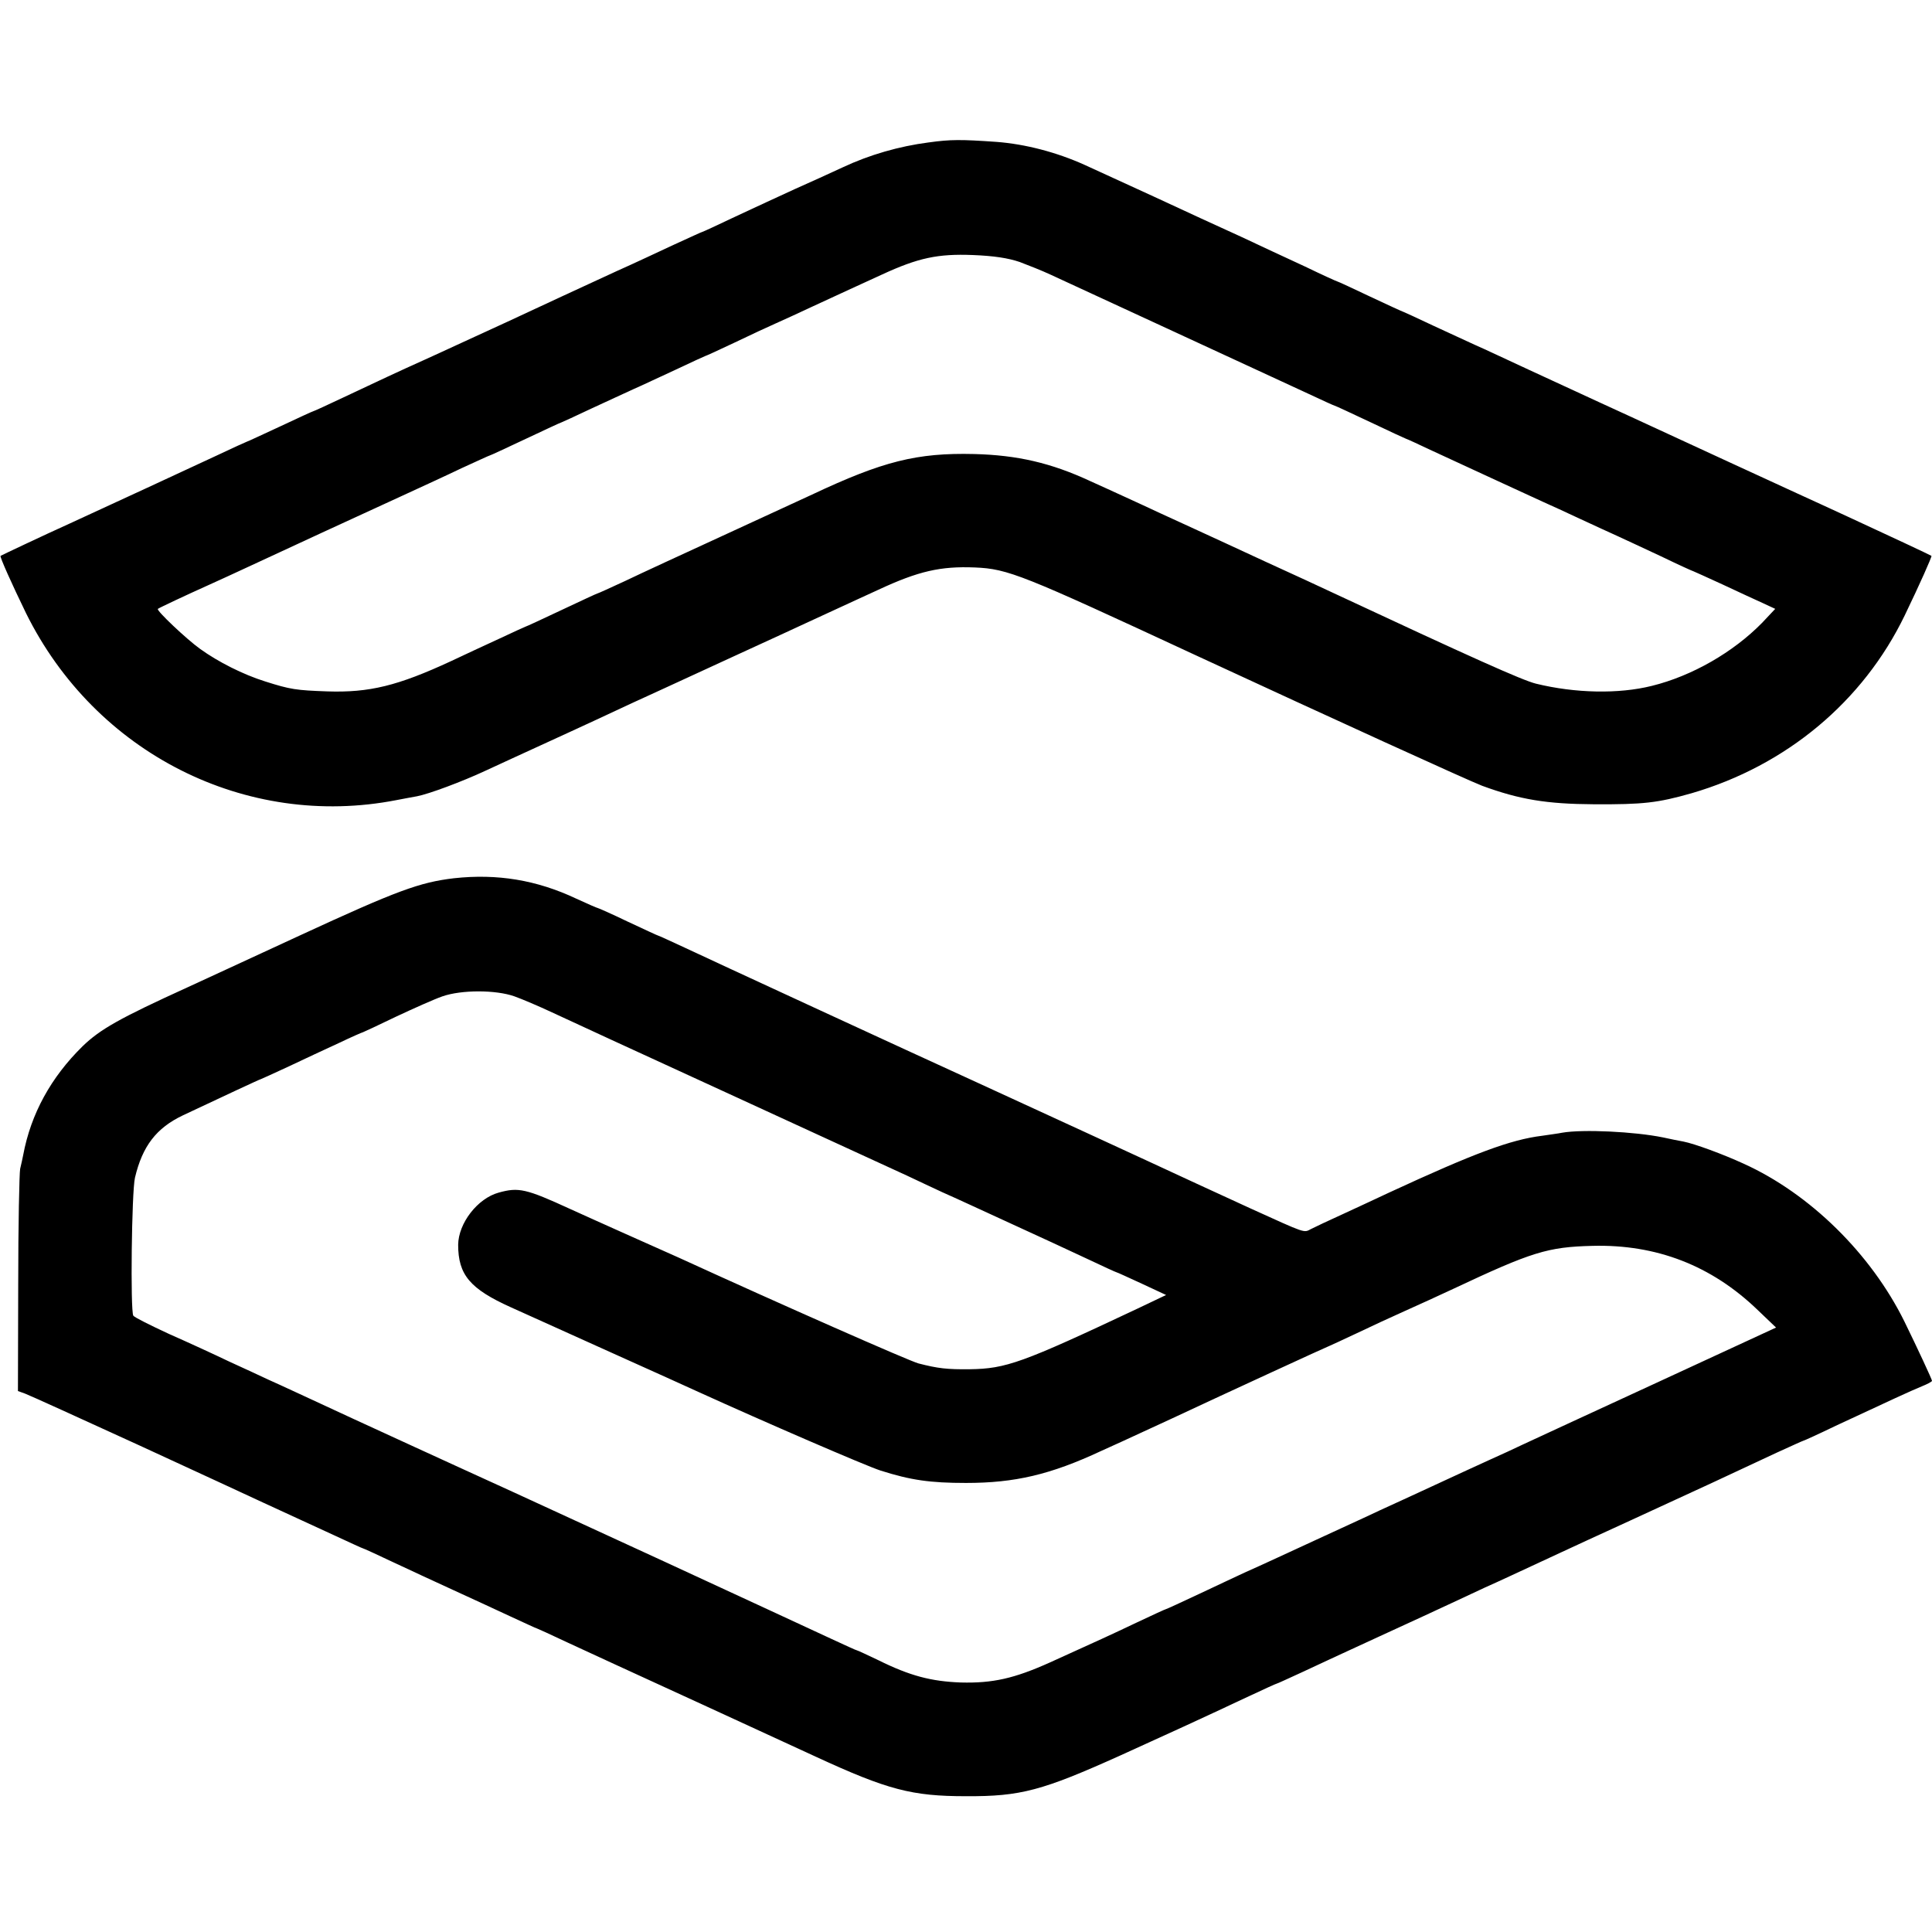
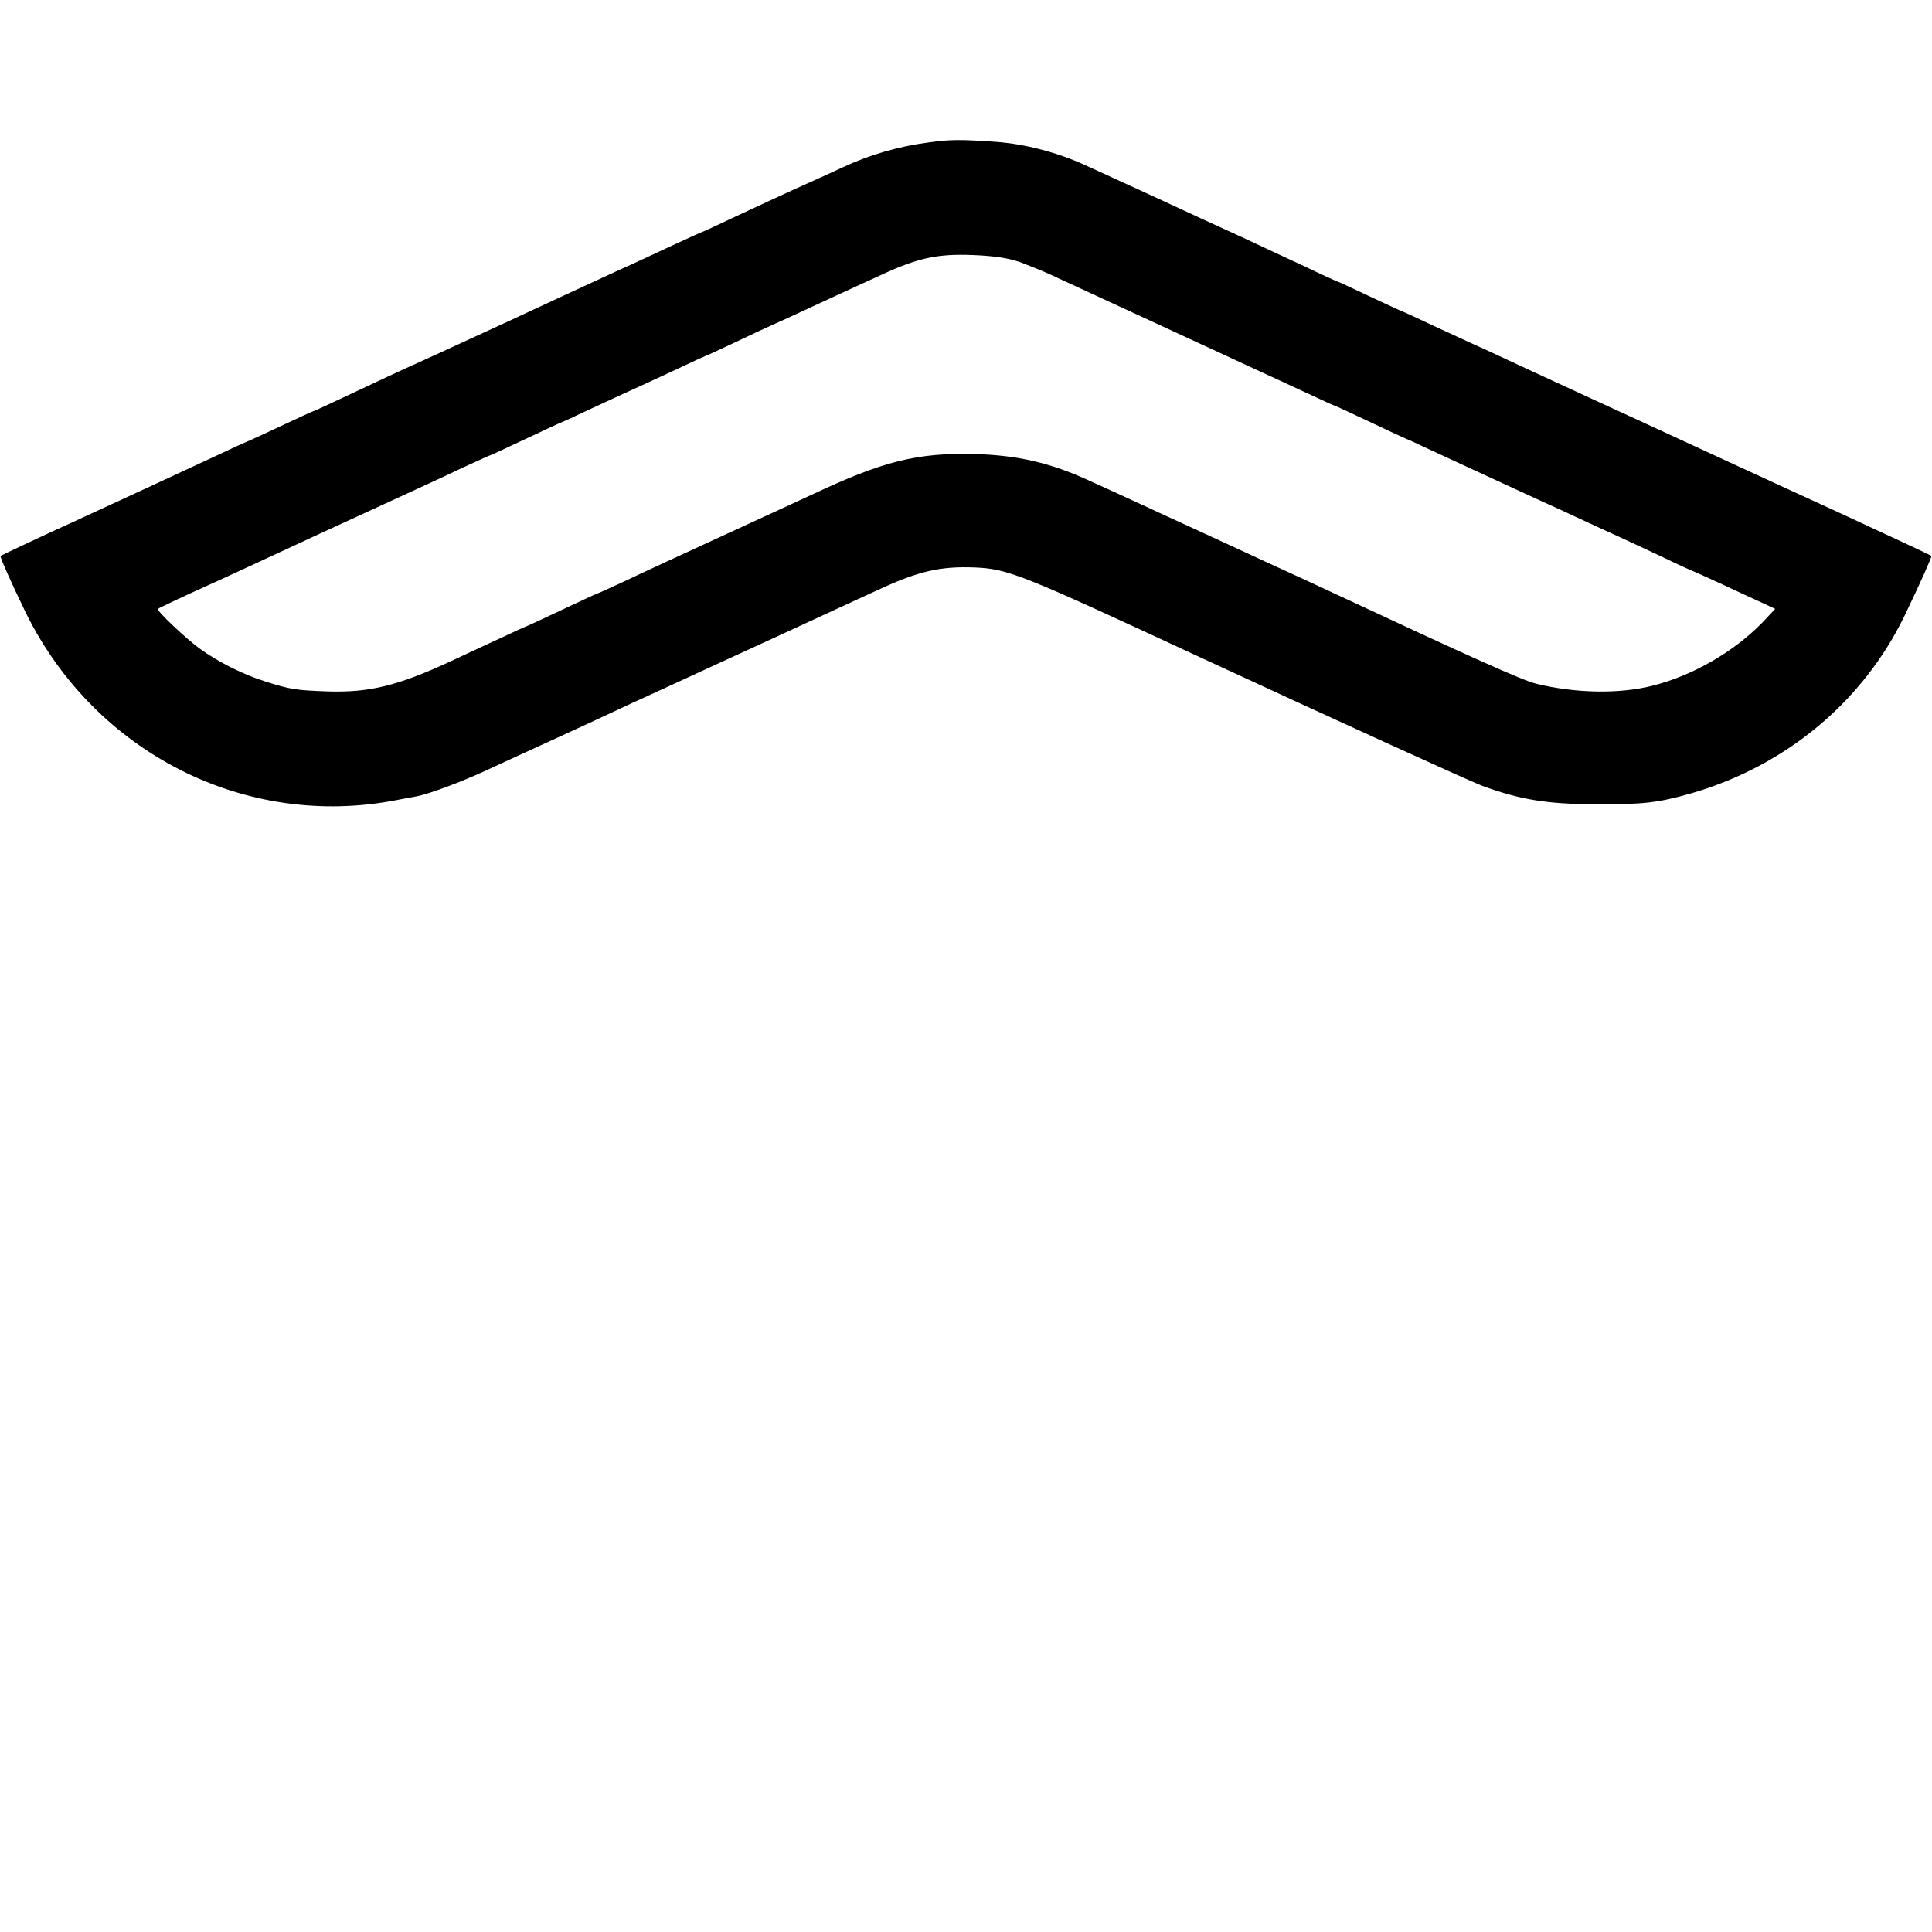
<svg xmlns="http://www.w3.org/2000/svg" version="1.0" width="700pt" height="700pt" viewBox="0 0 700 700" preserveAspectRatio="xMidYMid meet">
  <g transform="translate(0,700) scale(0.1,-0.1)" fill="#000000" stroke="none">
    <path d="M3365 6484 c-108 -14 -215 -45 -311 -90 -43 -20 -122 -56 -174 -79 -52 -24 -148 -68 -214 -99 -65 -31 -119 -56 -121 -56 -2 0 -47 -21 -102 -46 -54 -25 -147 -69 -208 -96 -60 -28 -148 -68 -195 -90 -47 -22 -137 -64 -200 -93 -63 -29 -146 -67 -185 -85 -38 -18 -92 -42 -120 -55 -76 -34 -179 -82 -293 -136 -57 -27 -105 -49 -107 -49 -2 0 -56 -25 -120 -55 -65 -30 -118 -55 -120 -55 -1 0 -52 -23 -111 -51 -99 -46 -394 -183 -534 -247 -91 -41 -245 -114 -248 -116 -3 -4 40 -100 92 -207 251 -508 797 -784 1342 -678 28 5 61 12 75 14 42 8 161 52 249 93 47 22 137 63 200 92 63 29 153 70 200 92 105 49 169 79 240 111 30 14 150 69 265 122 116 53 235 108 265 122 30 14 82 38 115 53 33 15 95 44 137 63 146 68 226 86 350 81 121 -5 171 -26 798 -317 501 -232 988 -454 1040 -474 136 -50 234 -66 405 -67 179 -1 231 5 354 40 343 100 621 332 772 644 55 114 99 213 97 216 -4 3 -162 77 -303 142 -60 28 -144 66 -185 85 -41 19 -154 71 -250 115 -96 44 -213 98 -260 120 -47 22 -137 63 -200 92 -63 29 -180 83 -260 120 -80 37 -167 78 -195 90 -27 12 -97 45 -154 71 -57 27 -105 49 -106 49 -2 0 -56 25 -120 55 -63 30 -117 55 -119 55 -2 0 -55 24 -117 54 -63 29 -168 78 -234 109 -66 30 -208 95 -315 145 -107 49 -220 101 -251 115 -100 45 -213 75 -319 83 -129 9 -166 9 -245 -2z m329 -433 c32 -12 82 -32 110 -45 28 -13 229 -106 446 -206 217 -100 437 -202 489 -226 51 -24 95 -44 97 -44 2 0 60 -27 130 -60 69 -33 128 -60 129 -60 2 0 45 -20 96 -44 141 -65 348 -161 399 -184 25 -11 86 -39 135 -62 50 -23 110 -51 135 -62 25 -11 96 -45 159 -74 62 -30 115 -54 117 -54 1 0 49 -22 106 -48 57 -27 123 -57 147 -68 l43 -20 -48 -51 c-104 -106 -253 -192 -399 -228 -120 -30 -277 -27 -420 8 -49 12 -236 96 -735 329 -36 17 -146 68 -245 113 -99 46 -210 97 -247 114 -38 17 -97 45 -133 61 -36 17 -95 44 -132 61 -38 17 -93 43 -123 56 -142 66 -264 94 -420 98 -208 5 -331 -26 -588 -147 -48 -22 -197 -91 -332 -153 -135 -62 -289 -133 -343 -159 -54 -25 -100 -46 -102 -46 -2 0 -60 -27 -130 -60 -70 -33 -128 -60 -130 -60 -1 0 -45 -20 -96 -44 -52 -24 -130 -60 -174 -81 -194 -90 -297 -115 -449 -110 -113 4 -134 7 -225 36 -80 25 -171 71 -236 118 -49 35 -160 140 -153 145 5 4 107 52 183 86 39 18 93 42 120 55 105 49 475 220 585 270 63 29 159 73 213 99 55 25 100 46 102 46 2 0 60 27 130 60 70 33 128 60 130 60 1 0 49 22 106 49 57 26 127 59 154 71 28 12 97 45 154 71 57 27 105 49 106 49 2 0 50 22 107 49 56 27 123 58 148 69 25 11 86 39 135 62 50 23 108 50 130 60 22 10 76 35 120 55 132 61 203 76 330 71 76 -3 128 -11 169 -25z" />
-     <path d="M1645 3818 c-125 -15 -205 -44 -560 -208 -192 -89 -375 -173 -405 -187 -246 -112 -317 -152 -381 -214 -114 -112 -187 -244 -215 -394 -2 -11 -7 -33 -11 -50 -3 -16 -7 -204 -7 -417 l-1 -388 25 -9 c14 -5 201 -90 415 -188 215 -99 416 -192 448 -207 126 -58 176 -81 265 -122 52 -24 95 -44 97 -44 2 0 50 -22 107 -49 57 -27 155 -72 218 -101 63 -29 157 -72 208 -96 52 -24 95 -44 97 -44 1 0 52 -23 111 -51 147 -68 145 -67 509 -234 176 -81 352 -162 391 -180 260 -120 348 -143 544 -143 198 -1 276 20 560 148 187 85 260 118 469 216 51 24 95 44 97 44 2 0 43 19 91 41 49 23 176 82 283 131 107 49 224 103 260 120 36 17 90 42 120 56 52 23 94 43 273 126 39 18 153 71 252 116 283 130 341 157 533 247 51 23 94 43 96 43 2 0 55 24 117 54 195 91 273 127 312 143 20 8 37 17 37 20 0 5 -53 119 -100 215 -121 245 -342 463 -583 572 -74 34 -177 72 -218 80 -13 2 -46 9 -74 15 -103 21 -290 30 -365 17 -14 -3 -46 -7 -72 -11 -115 -14 -248 -64 -553 -205 -47 -22 -124 -58 -172 -80 -49 -22 -99 -46 -113 -53 -27 -14 -15 -18 -220 75 -88 40 -306 141 -375 173 -58 27 -267 123 -615 283 -248 113 -982 452 -1058 488 -52 24 -95 44 -97 44 -2 0 -51 23 -109 50 -58 28 -108 50 -110 50 -2 0 -37 15 -78 34 -144 68 -287 91 -443 74z m219 -428 c28 -10 89 -36 136 -58 71 -33 296 -137 630 -290 83 -38 576 -265 655 -301 33 -16 92 -43 130 -61 39 -17 149 -68 245 -112 96 -44 222 -102 279 -129 57 -27 105 -49 107 -49 2 0 43 -19 91 -41 l88 -41 -105 -50 c-418 -197 -475 -217 -606 -219 -83 -1 -116 3 -186 21 -34 9 -499 214 -868 383 -36 16 -123 55 -195 87 -71 32 -161 72 -200 90 -159 73 -186 79 -258 59 -77 -21 -146 -111 -147 -189 0 -109 43 -160 192 -227 62 -28 228 -103 368 -166 140 -63 280 -126 310 -140 235 -107 607 -268 660 -285 110 -35 180 -45 310 -45 177 0 306 30 490 116 47 21 110 50 140 64 30 14 82 38 115 53 205 96 566 262 575 265 3 1 46 21 95 44 50 24 128 60 175 81 47 21 126 57 175 80 285 134 342 152 505 156 231 6 431 -71 598 -232 l67 -64 -435 -201 c-239 -110 -457 -211 -485 -224 -27 -13 -79 -37 -115 -53 -36 -16 -126 -58 -200 -92 -74 -34 -164 -76 -200 -92 -36 -17 -92 -43 -125 -58 -33 -15 -85 -39 -115 -53 -30 -14 -89 -41 -130 -60 -41 -19 -96 -44 -121 -55 -25 -12 -99 -46 -164 -77 -64 -30 -118 -55 -120 -55 -2 0 -50 -22 -107 -49 -101 -48 -130 -61 -313 -144 -131 -59 -209 -76 -324 -73 -107 4 -184 24 -299 81 -40 19 -74 35 -76 35 -3 0 -46 20 -98 44 -51 24 -322 149 -603 279 -615 283 -602 277 -745 342 -63 29 -232 106 -375 172 -143 66 -282 131 -310 143 -27 13 -93 43 -145 67 -52 25 -150 70 -218 100 -67 31 -125 60 -129 66 -11 18 -6 448 6 500 27 114 77 180 174 226 138 65 279 131 282 131 1 0 47 21 101 46 55 26 136 64 182 85 46 22 85 39 87 39 1 0 55 25 119 56 64 30 140 64 169 74 69 24 193 24 261 0z" />
  </g>
</svg>